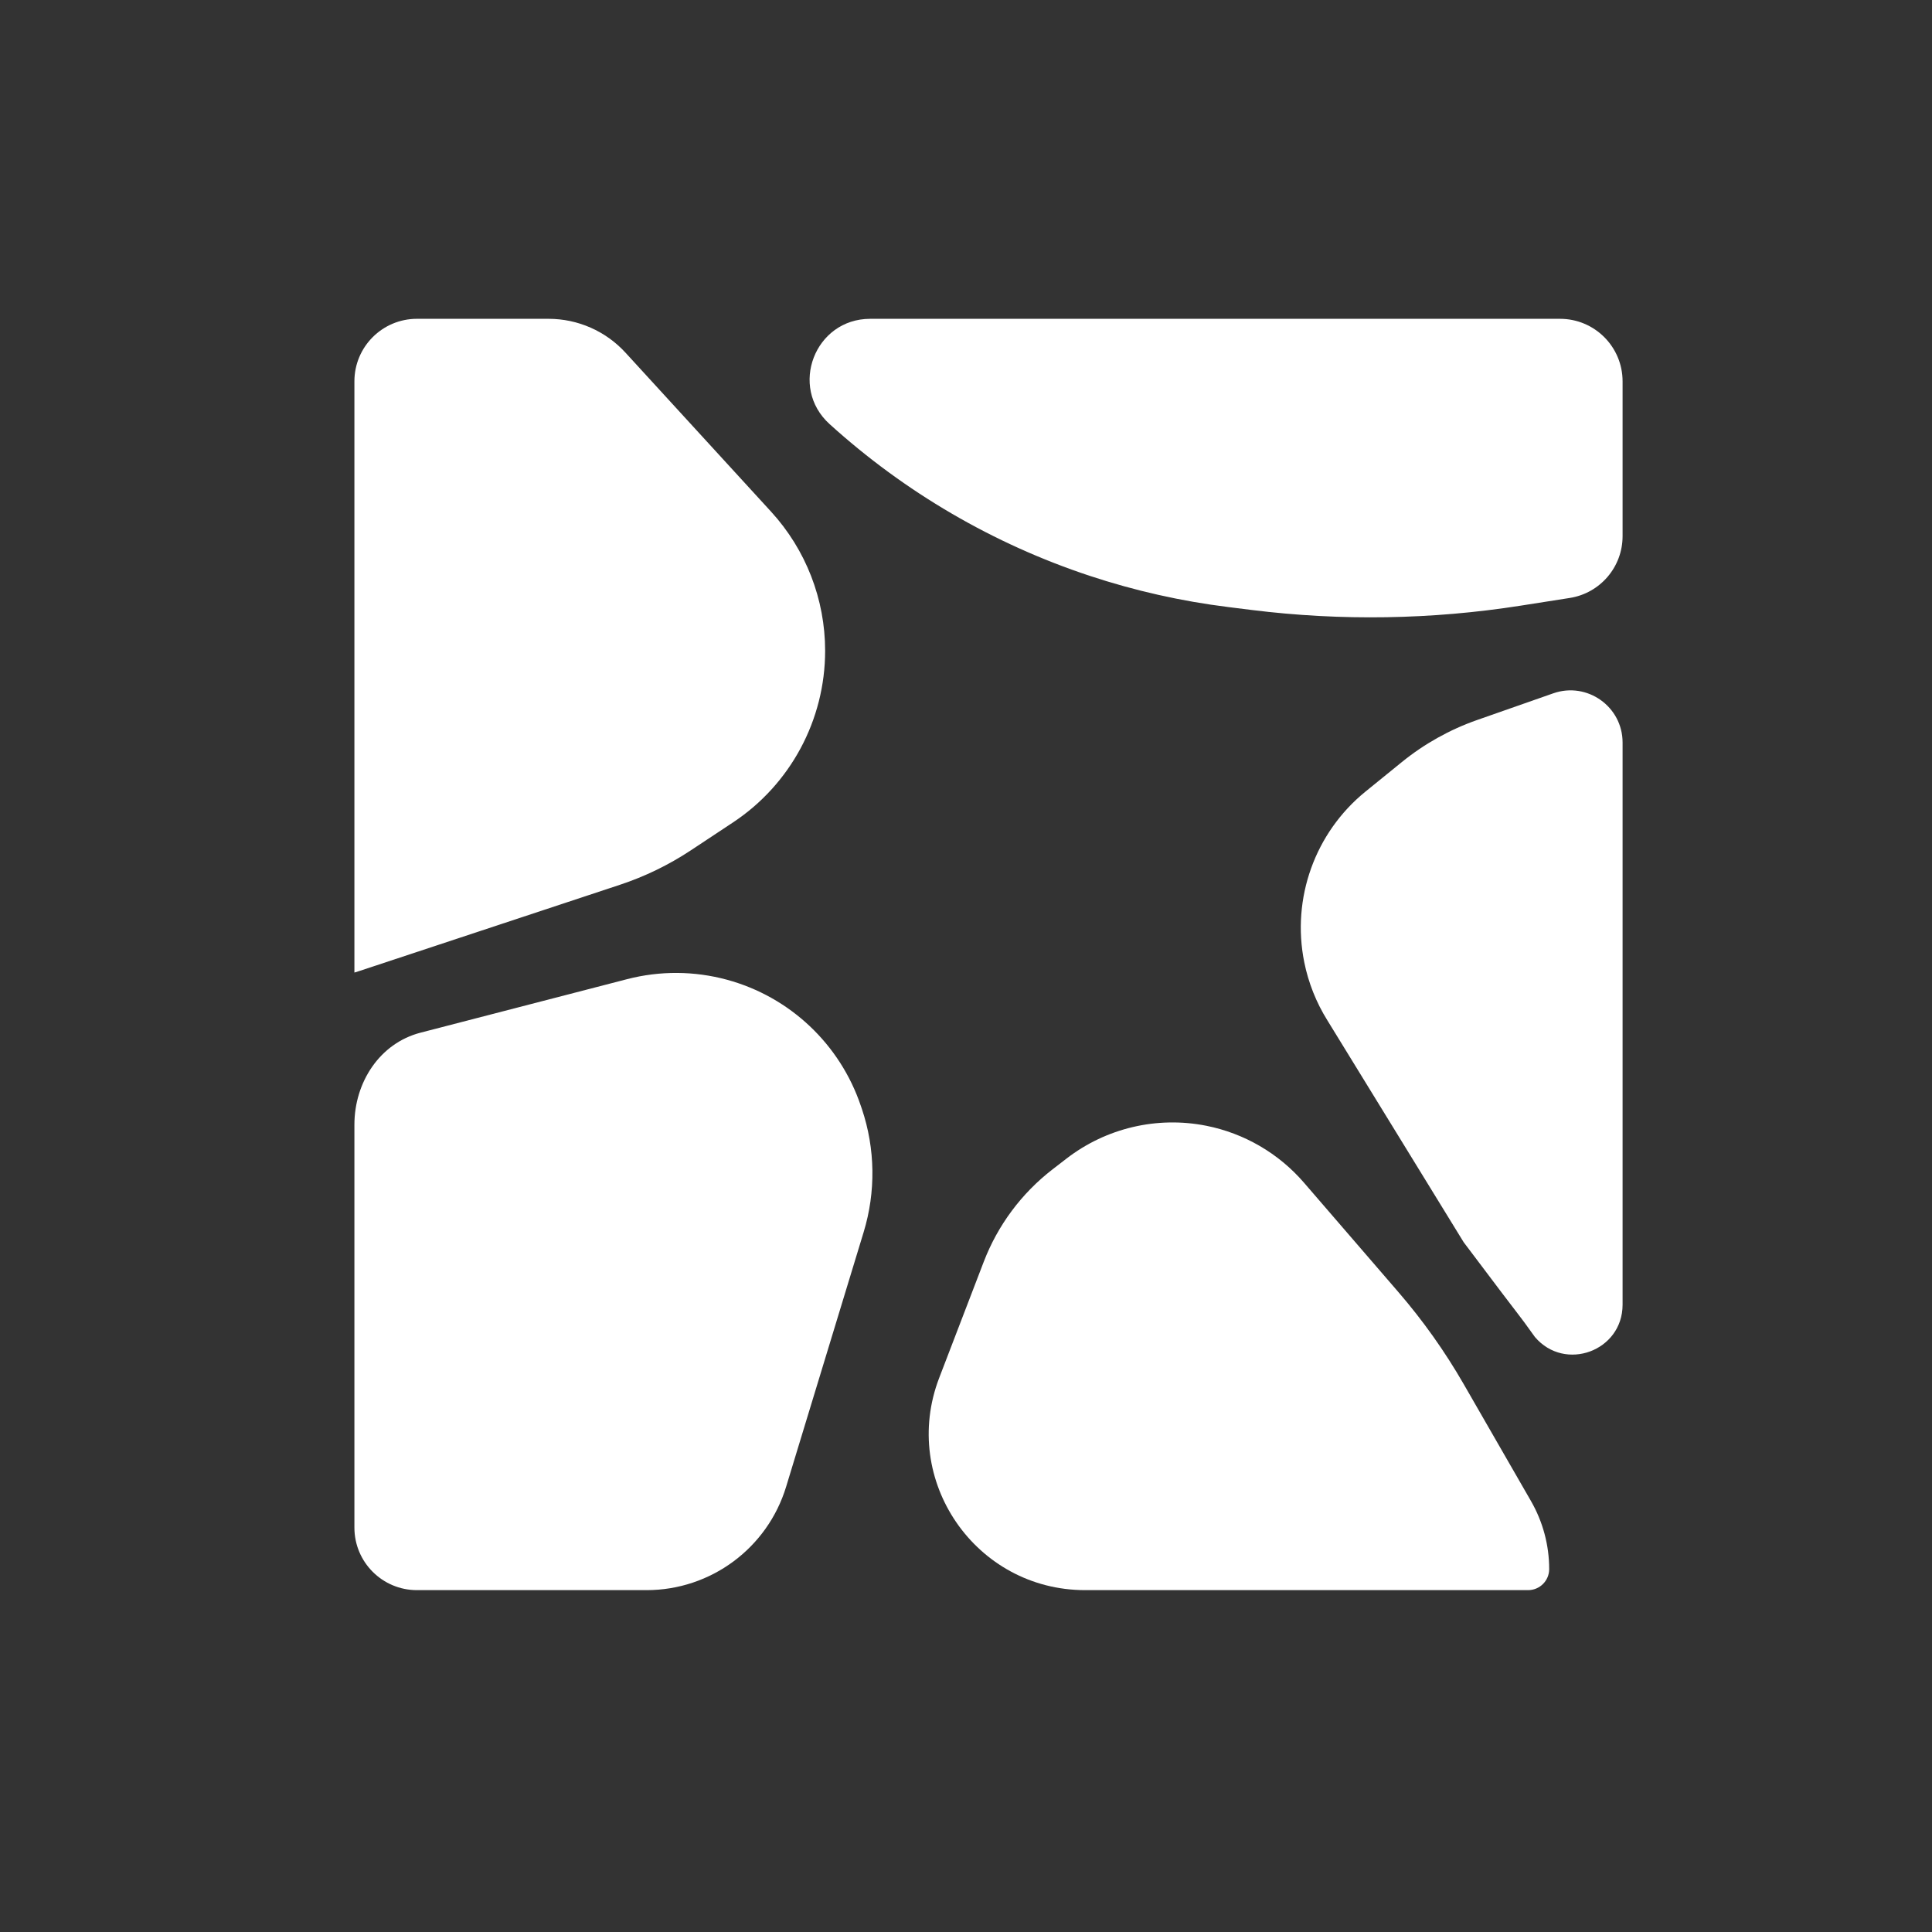
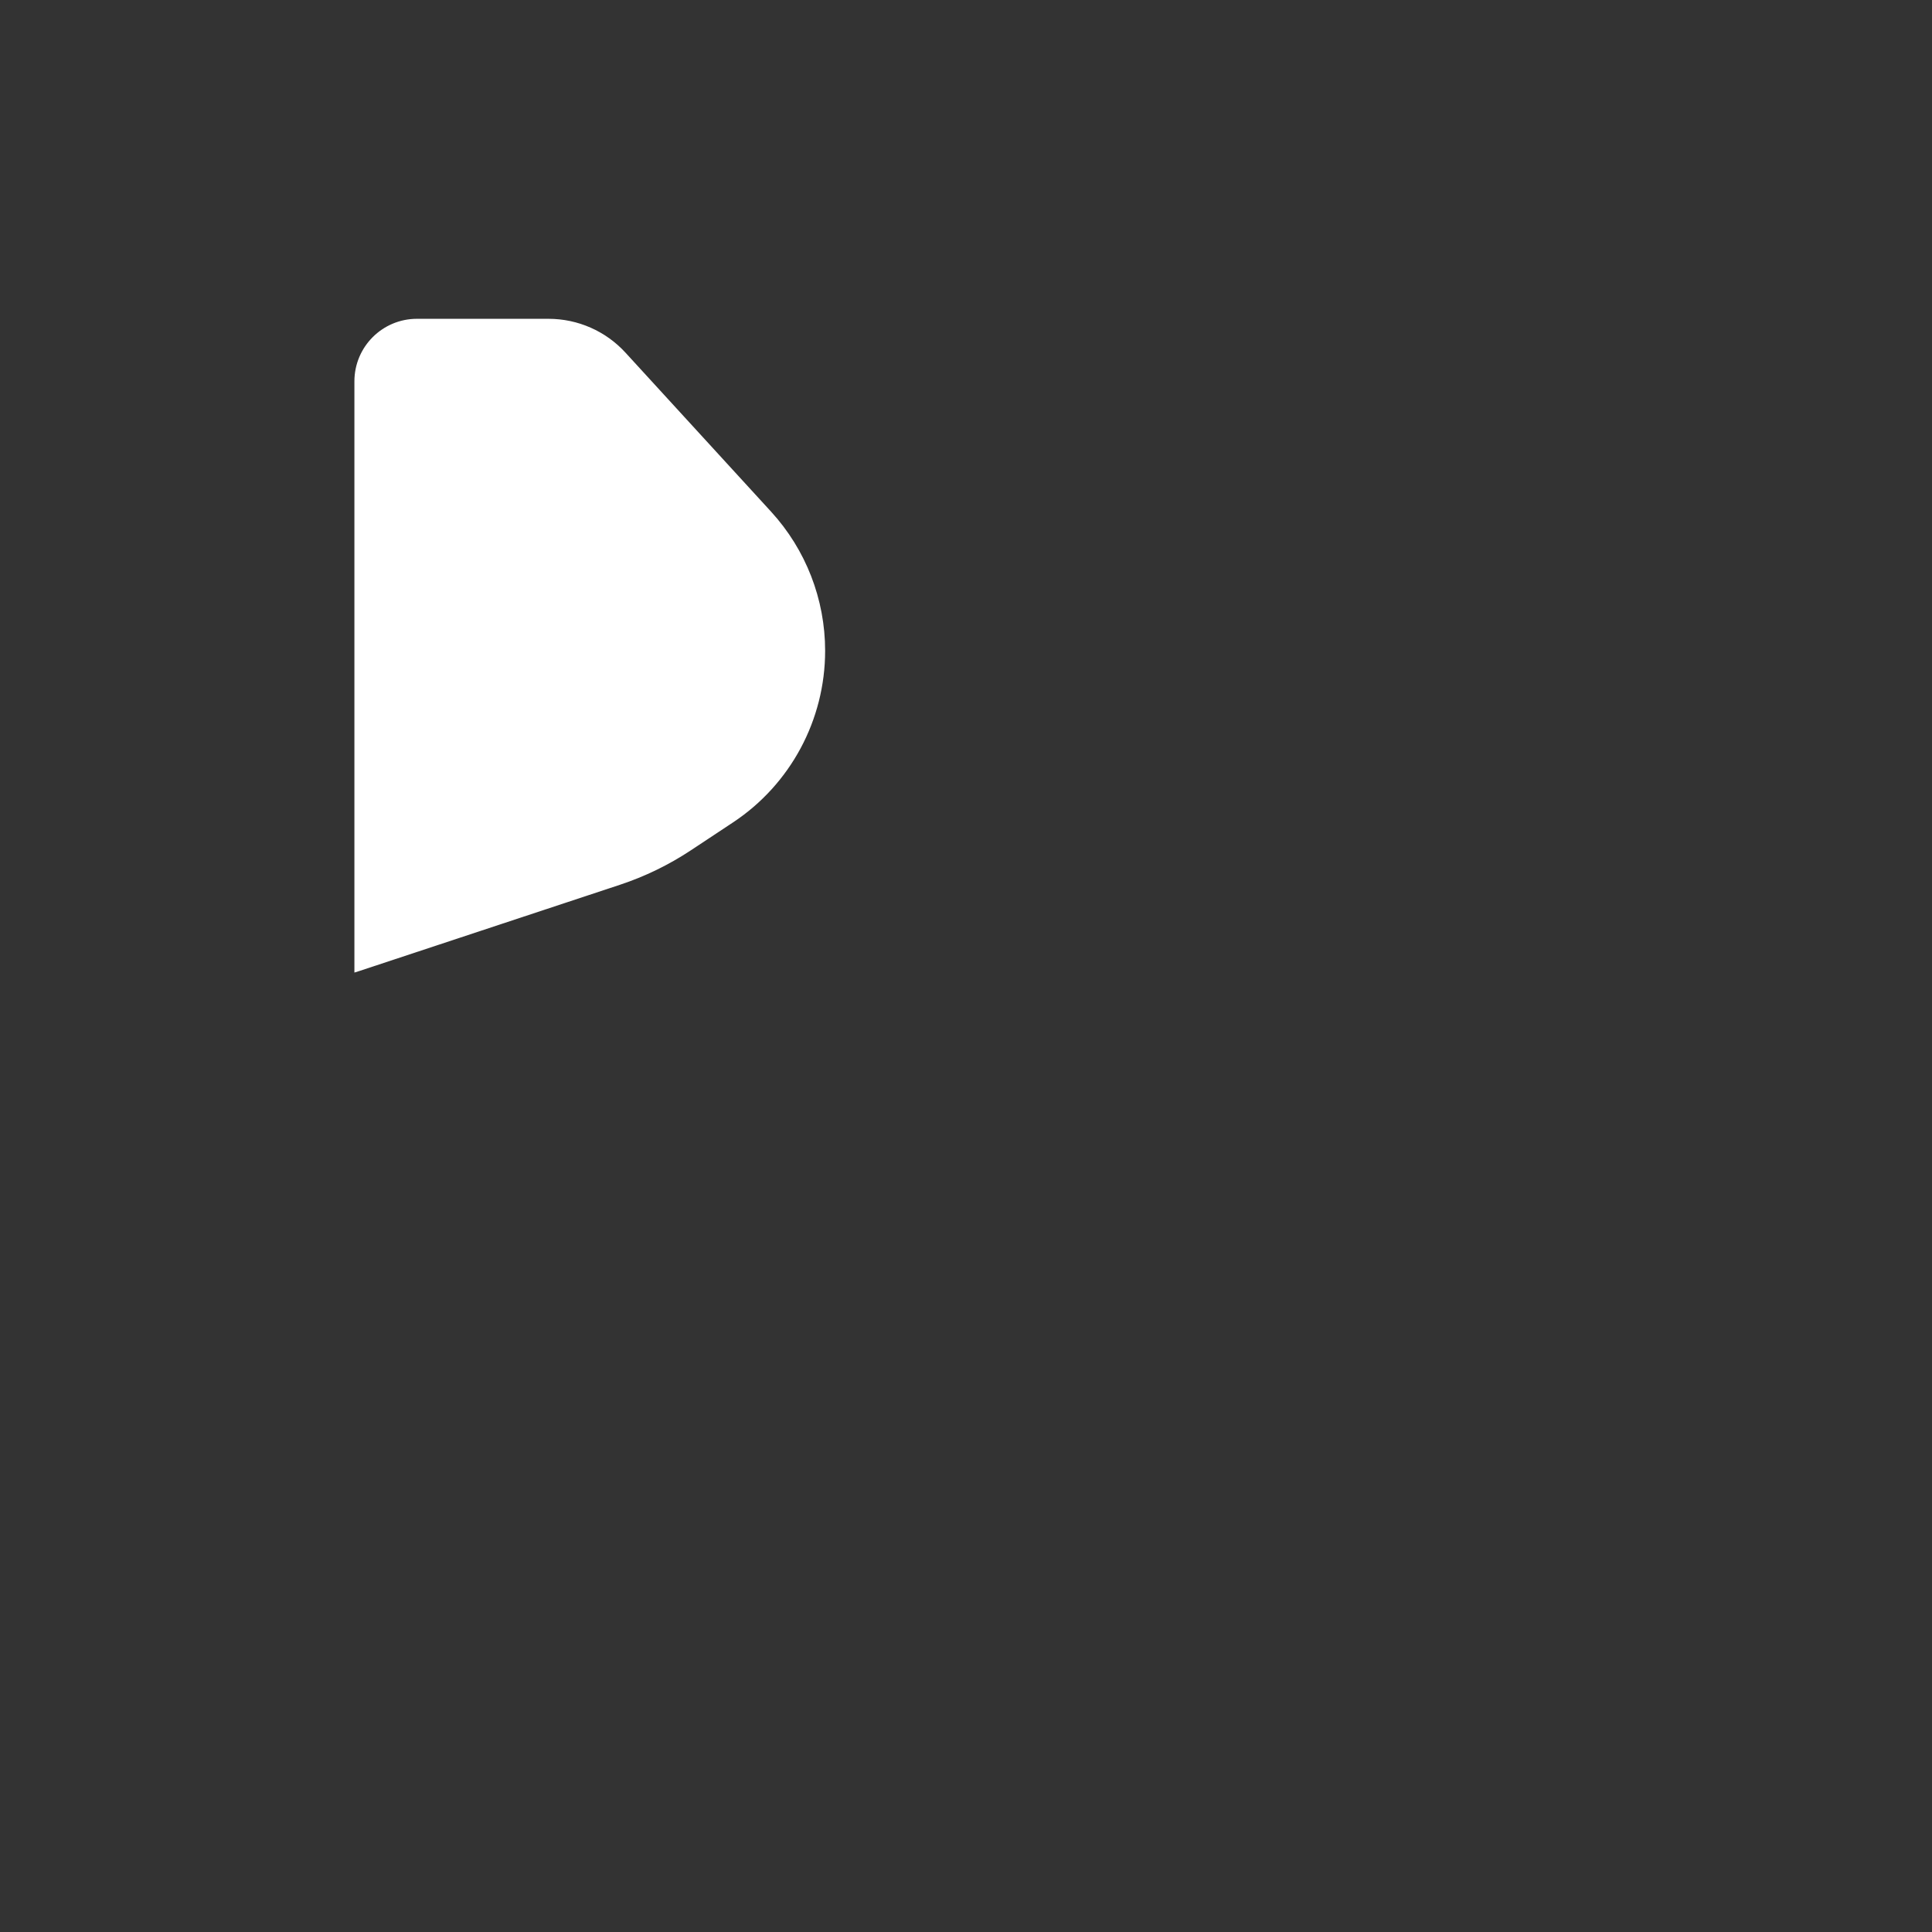
<svg xmlns="http://www.w3.org/2000/svg" xml:space="preserve" width="285.75mm" height="285.75mm" version="1.1" style="shape-rendering:geometricPrecision; text-rendering:geometricPrecision; image-rendering:optimizeQuality; fill-rule:evenodd; clip-rule:evenodd" viewBox="0 0 28575 28575">
  <rect x="0" y="0" width="28575" height="28575" fill="#333333" stroke="none" />
  <defs>
    <style type="text/css">
   
    .fil0 {fill:white;fill-rule:nonzero}
   
  </style>
  </defs>
  <g id="Layer_x0020_1">
    <g id="_105553241650784">
-       <path class="fil0" d="M9275.82 14482c483.99,-125.34 992.27,-122.46 1474.86,8.21 931.19,252.18 1675.17,953.91 1982.87,1870.38l14.72 42.9c197.78,589.02 206.48,1225.52 25.47,1819.96l-1146.62 3765.96c-276.55,908.47 -1114.55,1529.29 -2064.18,1529.29l-3396.34 0c-510.73,0 -924.77,-414 -924.77,-924.72l0 -5959.29c0,-625.19 372.8,-1204.29 978.02,-1361.09l0 0 3055.97 -791.6z" />
-       <path class="fil0" d="M15772.83 17136.73c587.27,-453.45 1341.43,-630.7 2068.59,-486.31 561.45,111.54 1069.86,407.53 1444.45,841.41l1395.95 1617.55c364.37,422.08 688.02,877.97 966.27,1361.44l995.99 1730.74c175.98,305.82 268.86,652.58 268.86,1005.68l0 0c0,172 -139.46,311.46 -311.51,311.46l-6551.61 0c-1621.7,0 -2739.44,-1626.11 -2158.42,-3140.16l658.53 -1716.06c207.3,-540.22 558.82,-1012.84 1016.2,-1366.07l206.7 -159.68z" />
-       <path class="fil0" d="M23998.57 19297.63c0,684.44 -852.38,998.34 -1296.26,477.44l0 0c-332.6,-462.37 0,0 -1054.22,-1402.51l-2016.25 -3281.97c-164.31,-263.58 -280.09,-554.72 -341.43,-859.37 -190.22,-944.29 158.51,-1916.42 905.02,-2522.95l536.81 -435.76c333.09,-270.61 710.3,-481.54 1115.03,-623.36l1125.83 -394.51c501.11,-175.58 1025.47,196.3 1025.47,727.25l0 8315.74z" />
      <path class="fil0" d="M8114.21 4715.43c432.35,0 844.78,181.57 1136.75,500.42l2153.92 2352.35c513.83,561.23 799.12,1295.47 799.12,2057.28 -0.09,1021.88 -512.08,1975.49 -1362.71,2538.59l-622.79 412.17c-326.01,215.78 -679.02,387.43 -1049.98,510.2l-3857.66 1276.59c-22.89,7.56 -46.05,14.33 -69.03,21.63l0 -8744.51c0,-510.72 414.04,-924.72 924.77,-924.72l1947.61 0z" />
-       <path class="fil0" d="M23998.57 7930.47c0,455.41 -331.51,842.98 -781.42,913.58l-727.12 114.07c-1315.31,206.22 -2652.98,227.97 -3974.18,64.01l-346.76 -43.3c-697.63,-86.59 -1385.25,-241.42 -2052.78,-462.36 -1424.09,-471.32 -2734.24,-1235.83 -3846.56,-2244.22l0 0c-606.1,-549.35 -217.49,-1556.82 600.55,-1556.82l10203.5 0c510.73,0 924.77,414 924.77,924.72l0 2290.32z" />
    </g>
  </g>
</svg>